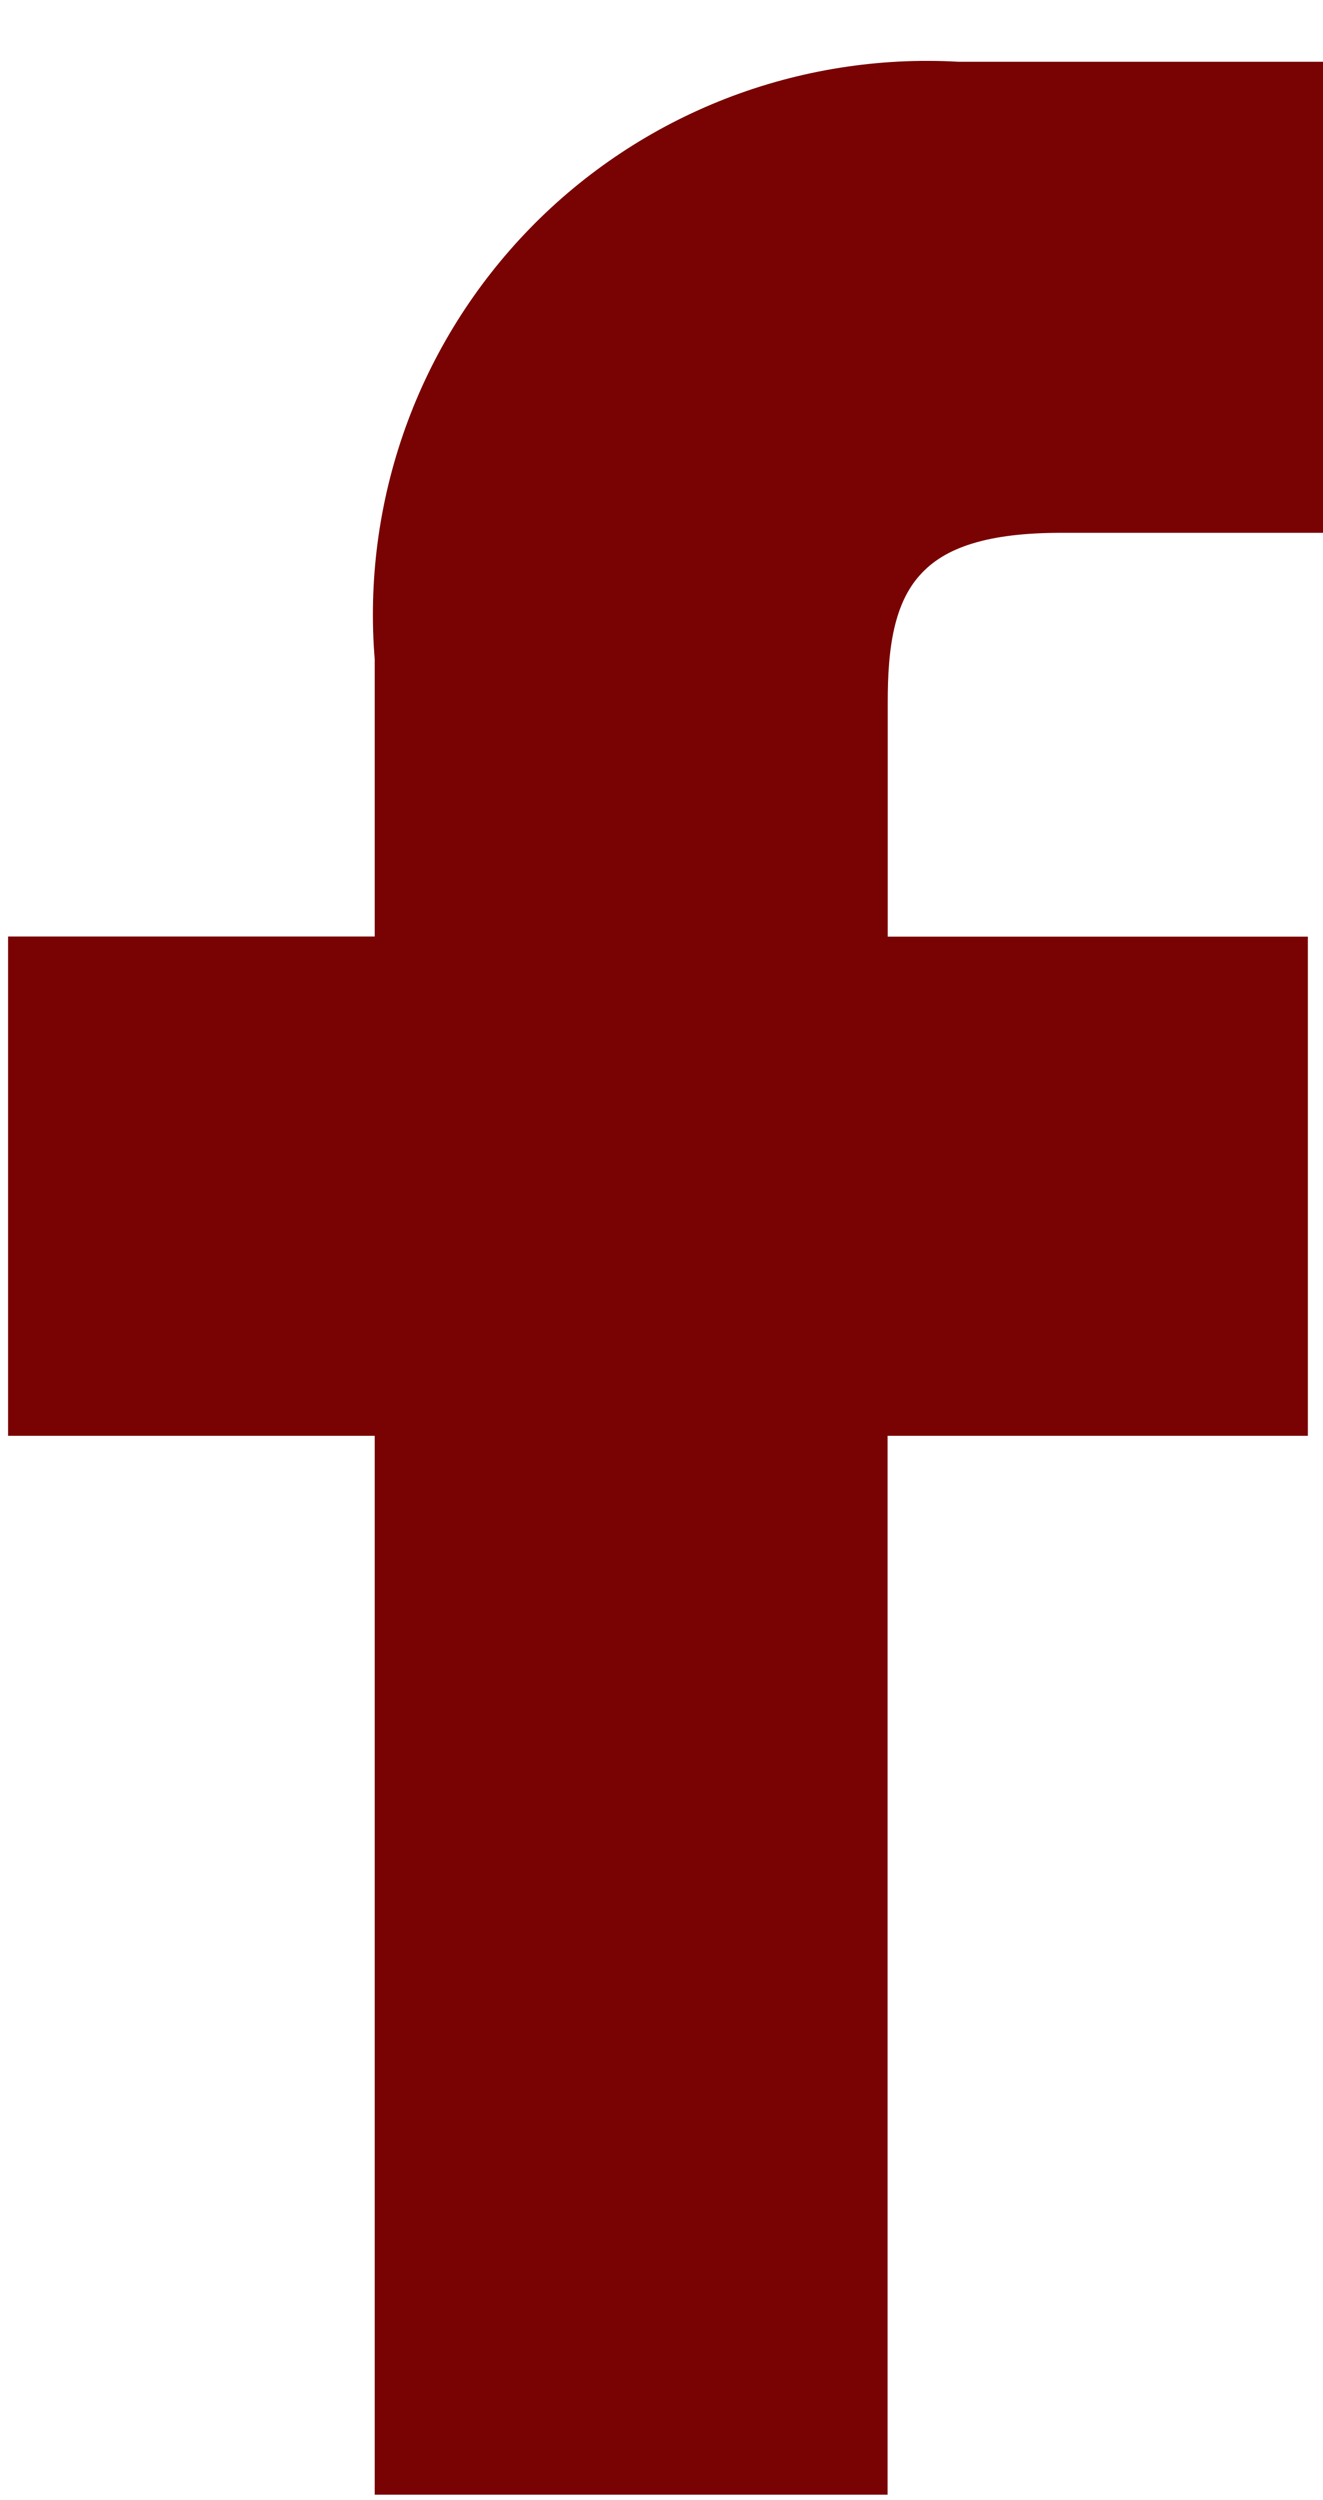
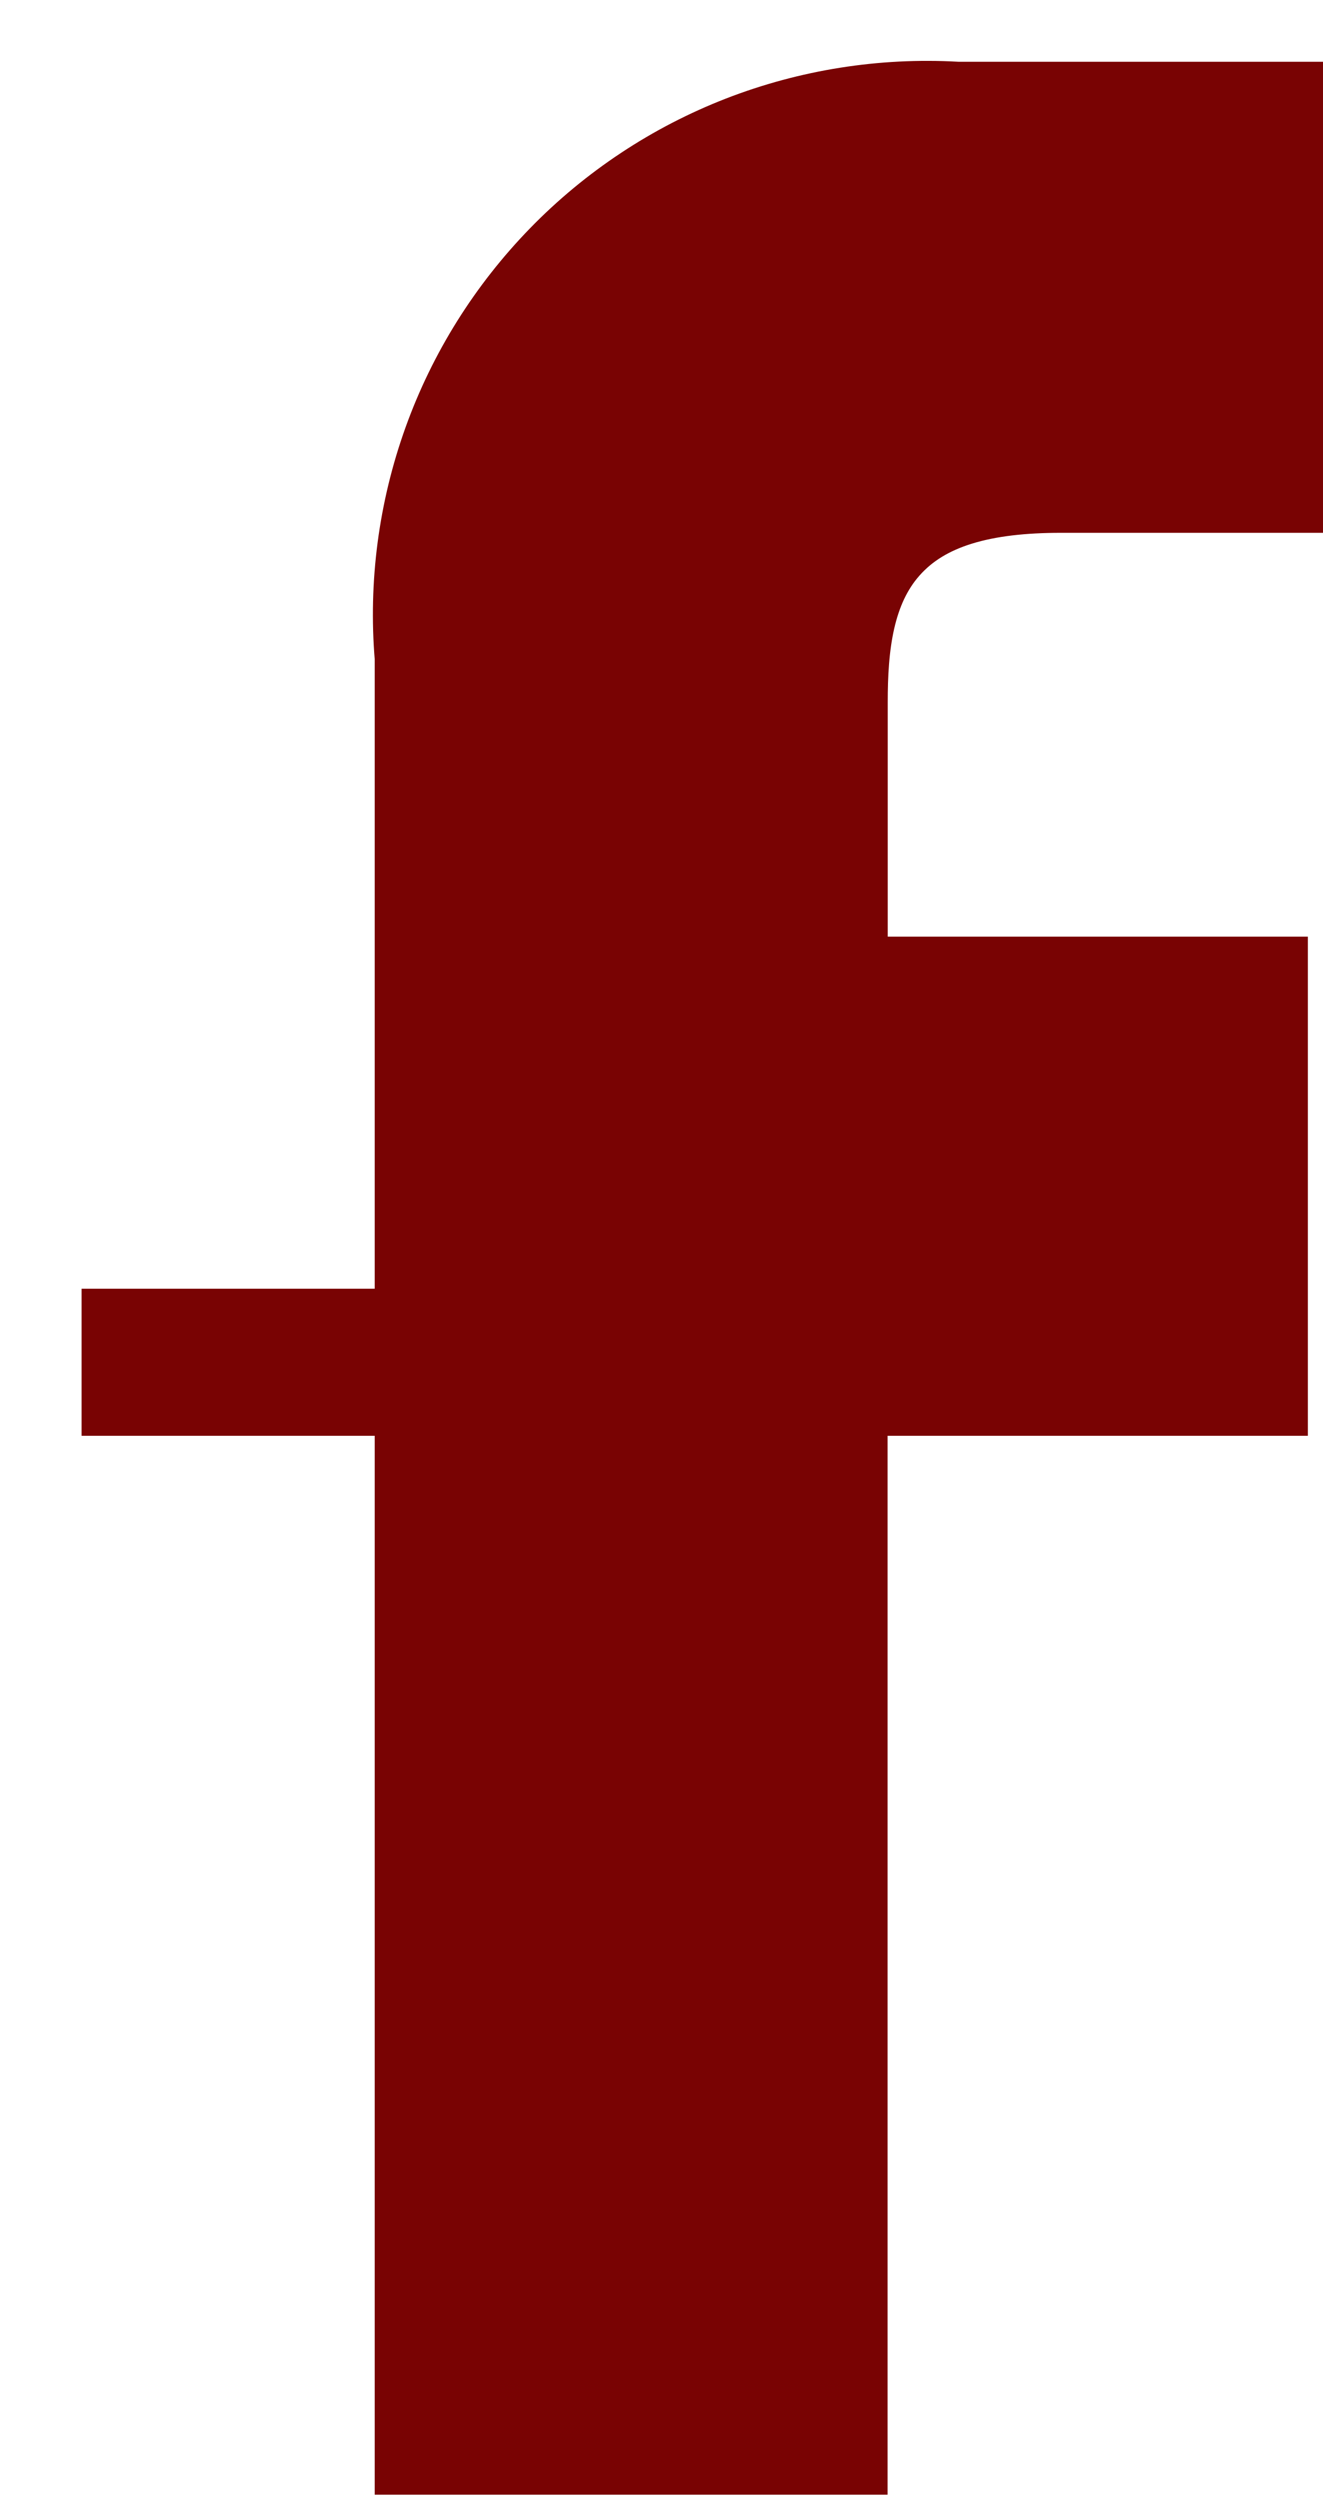
<svg xmlns="http://www.w3.org/2000/svg" width="9" height="17" viewBox="0 0 9 17" fill="#790303">
-   <path d="M6.489 0.919L6.503 0.92H6.517H8.5V3.123H7.217C6.68 3.123 6.197 3.224 5.88 3.583C5.576 3.927 5.539 4.389 5.539 4.777V6.369V6.869H6.039H8.397V9.263H6.038H5.538V9.763V16.463H3.049V9.763V9.263H2.549H0.555V6.868H2.549H3.049V6.368V4.491V4.471L3.048 4.45C3.009 3.985 3.071 3.516 3.229 3.076C3.387 2.636 3.638 2.236 3.964 1.901C4.29 1.566 4.685 1.305 5.12 1.136C5.556 0.967 6.023 0.893 6.489 0.919Z" fill="#790303" stroke="#790303" />
+   <path d="M6.489 0.919L6.503 0.92H6.517H8.5V3.123H7.217C6.68 3.123 6.197 3.224 5.88 3.583C5.576 3.927 5.539 4.389 5.539 4.777V6.369V6.869H6.039H8.397V9.263H6.038H5.538V9.763V16.463H3.049V9.763V9.263H2.549H0.555H2.549H3.049V6.368V4.491V4.471L3.048 4.45C3.009 3.985 3.071 3.516 3.229 3.076C3.387 2.636 3.638 2.236 3.964 1.901C4.29 1.566 4.685 1.305 5.12 1.136C5.556 0.967 6.023 0.893 6.489 0.919Z" fill="#790303" stroke="#790303" />
</svg>